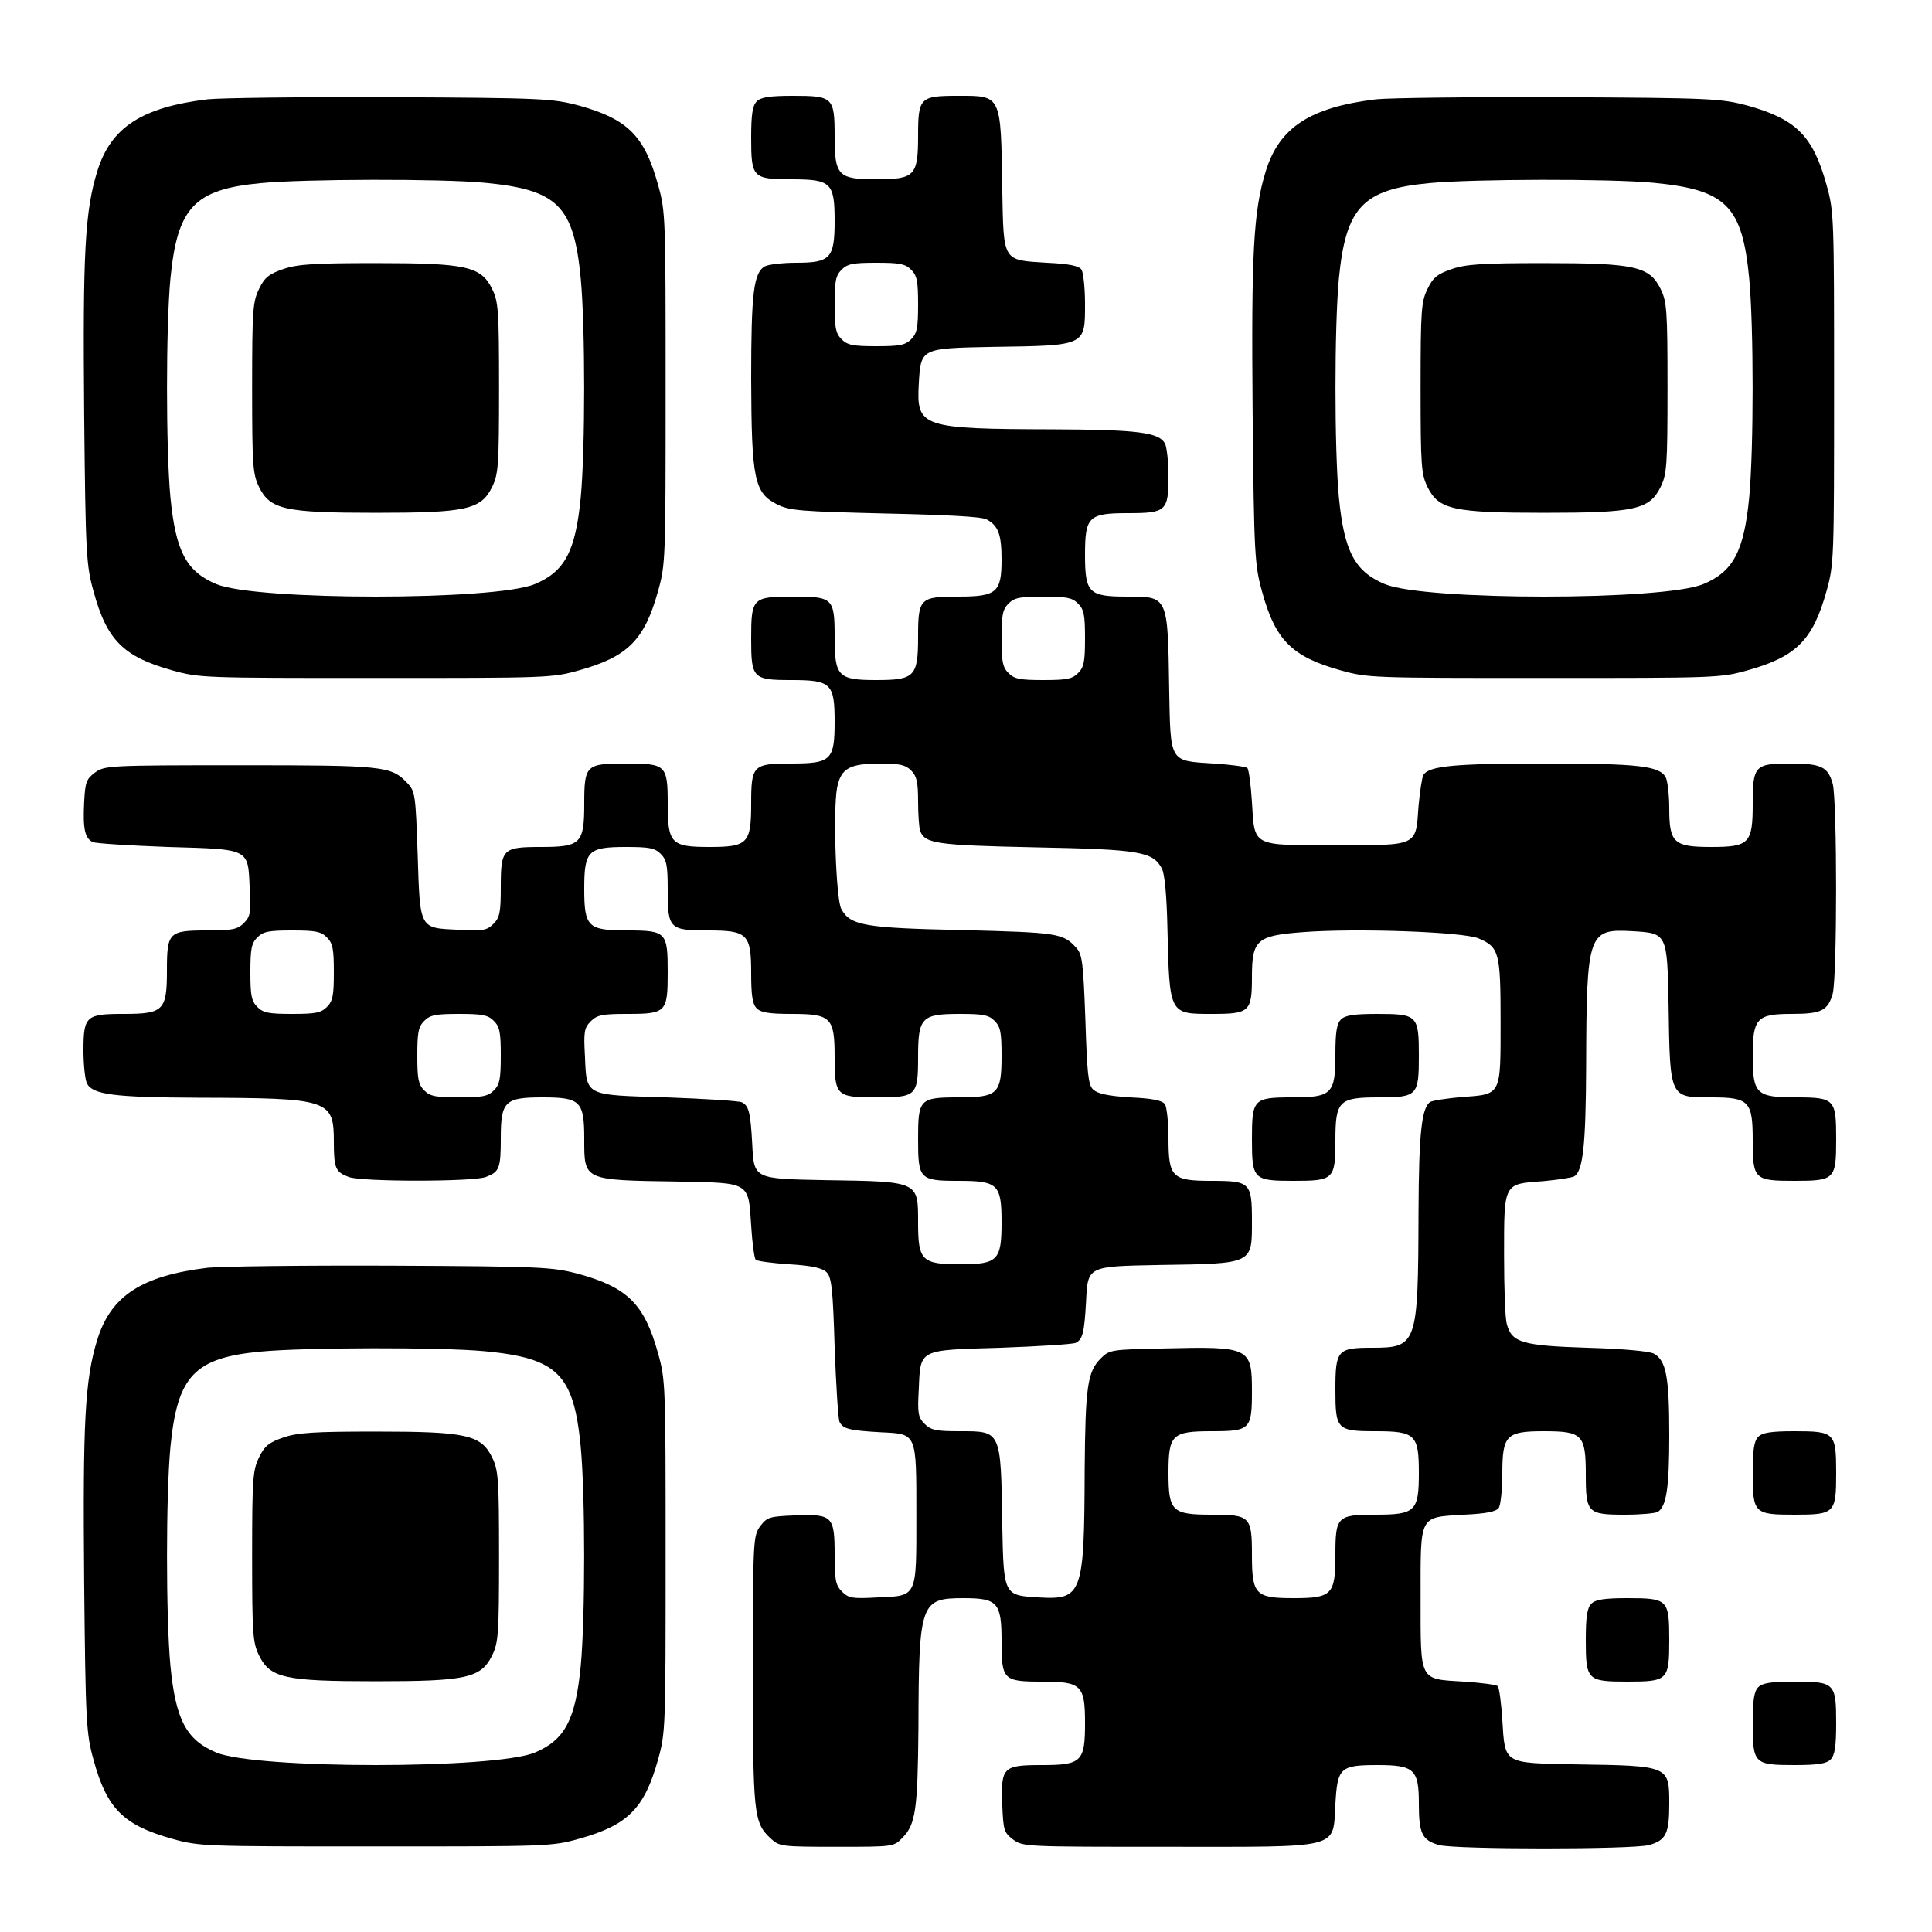
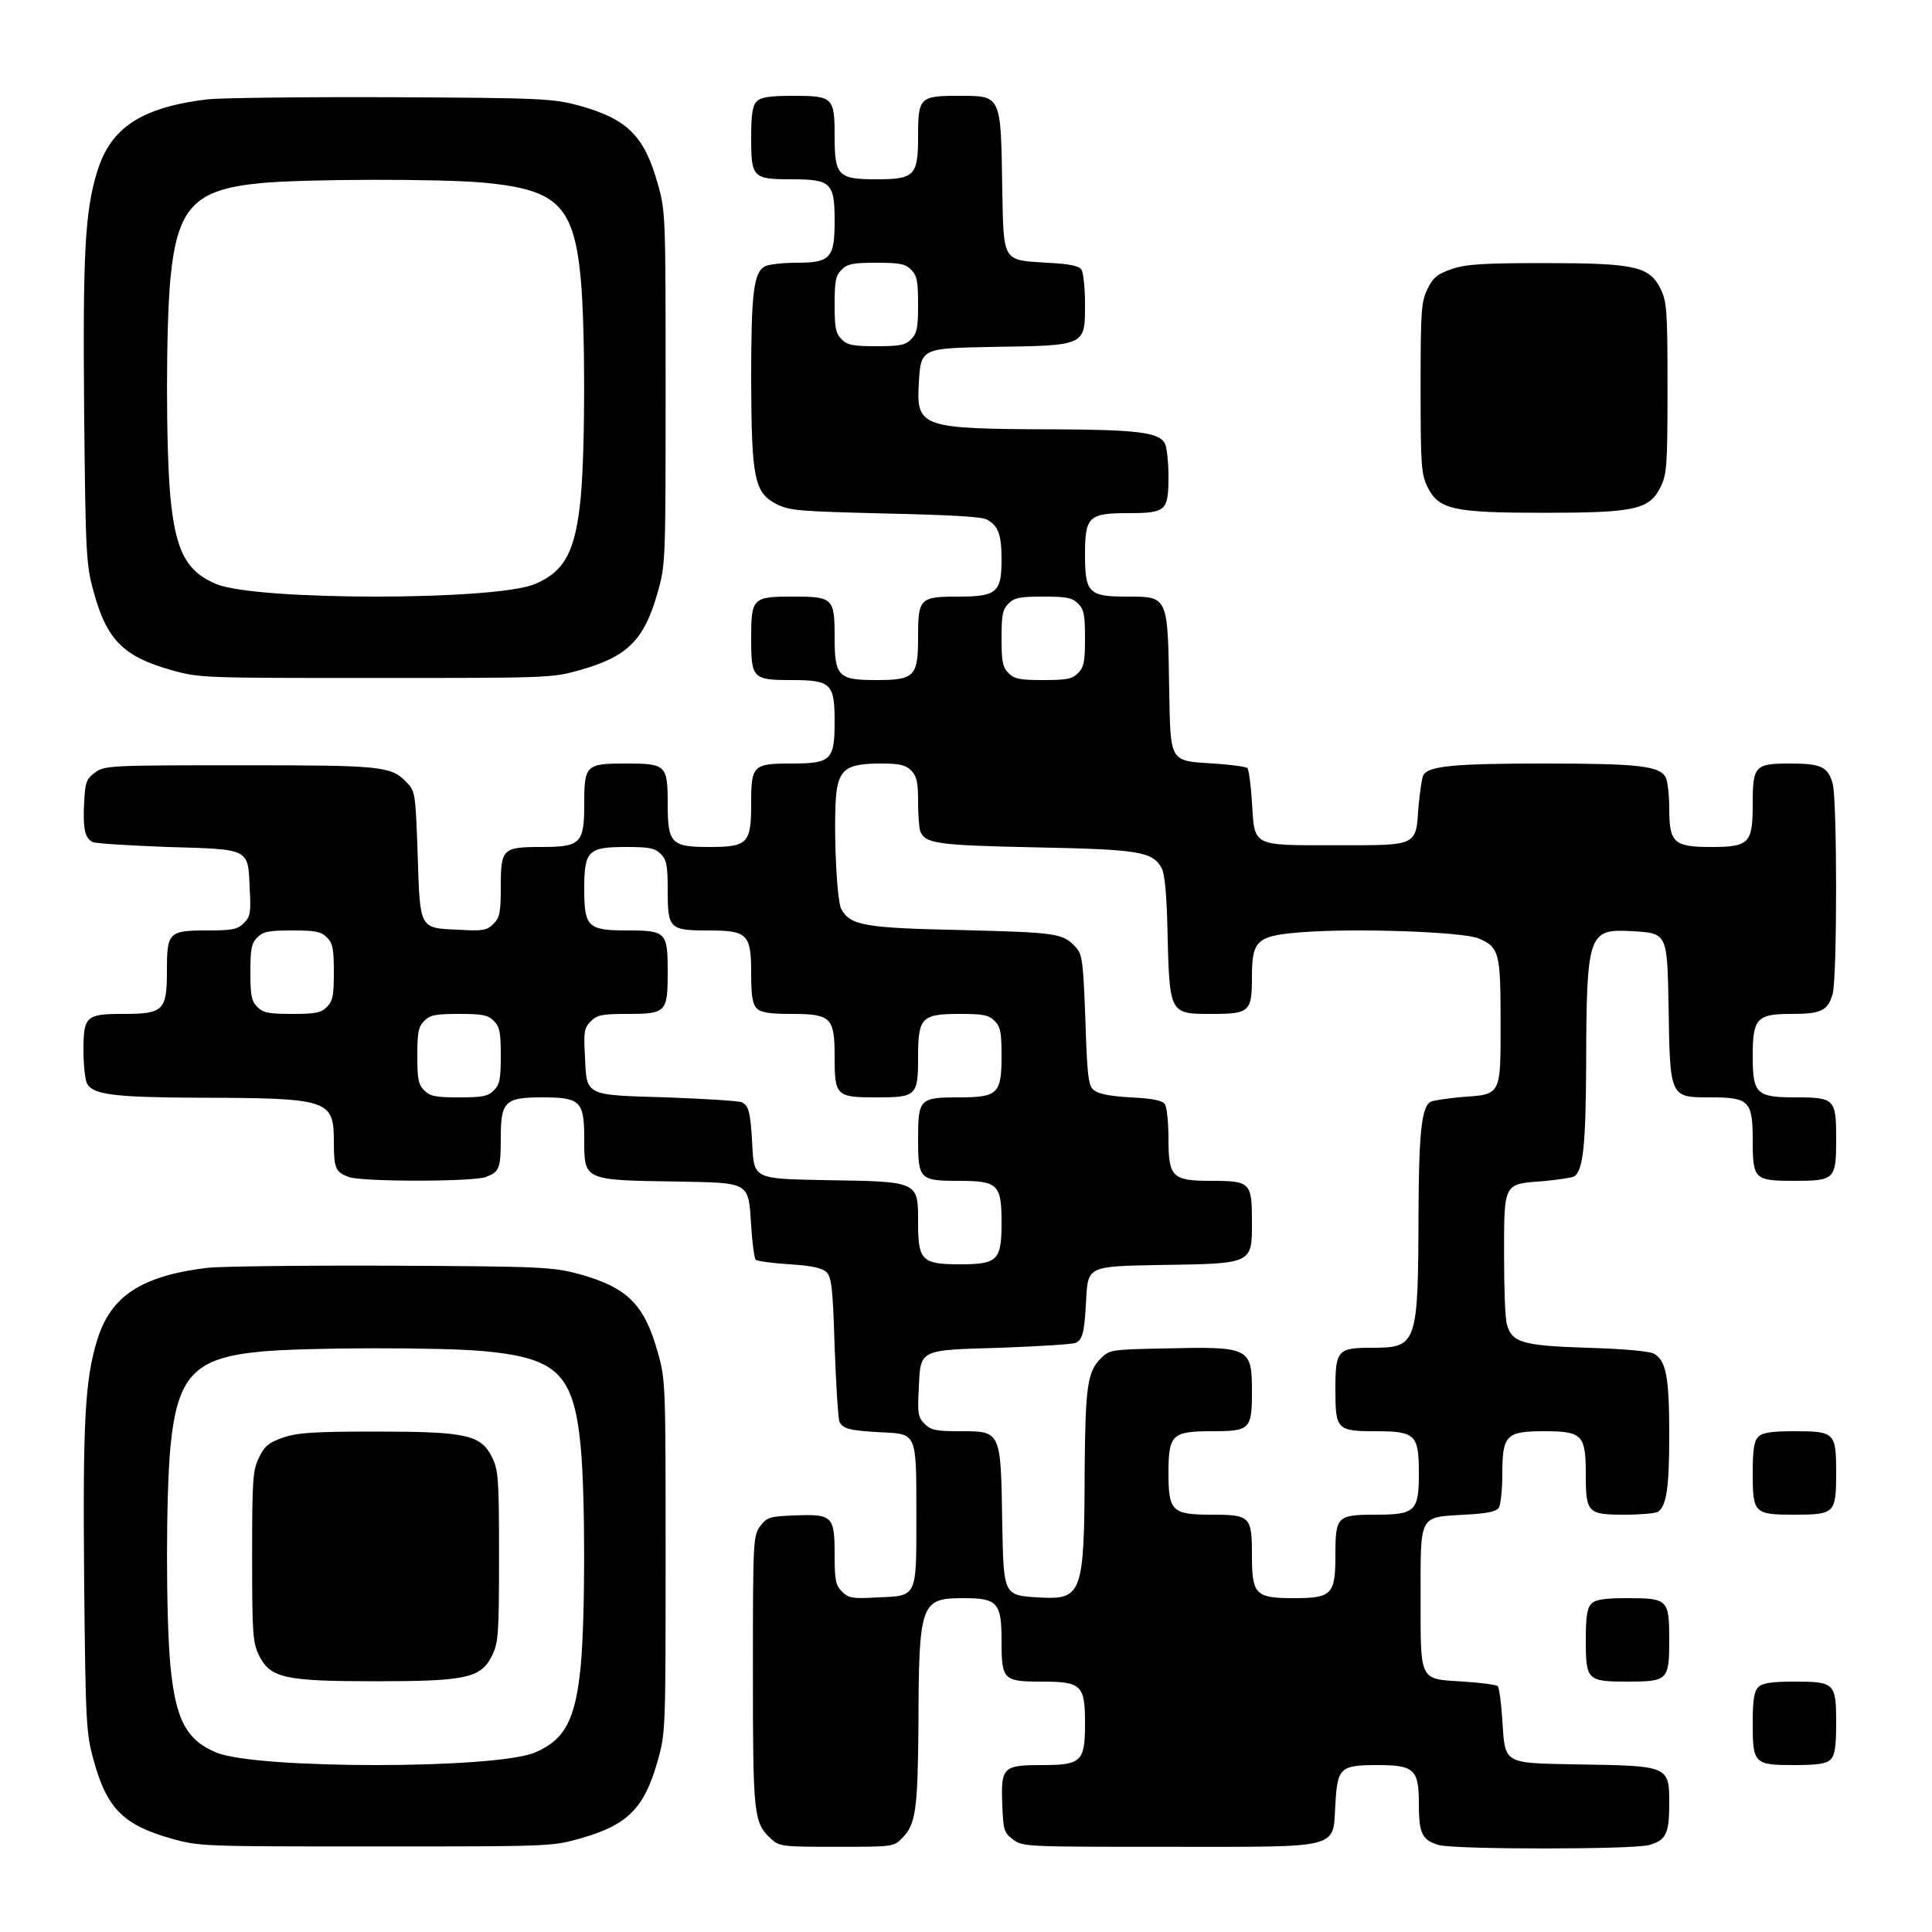
<svg xmlns="http://www.w3.org/2000/svg" version="1.0" width="200pt" height="200pt" viewBox="0 0 200 200" preserveAspectRatio="xMidYMid meet">
  <g>
-     <rect x="0" y="0" width="200" height="200" fill="#ffffff" />
    <g transform="translate(0,200) scale(0.036,-0.036)" fill="#000000" stroke="none">
      <path d="M597 5270 c-190 -23 -278 -81 -317 -206 -36 -116 -42 -236 -38 -696 4 -407 6 -438 27 -513 38 -140 86 -188 226 -227 78 -22 93 -22 585 -22 492 0 507 0 585 22 140 39 188 87 227 227 22 78 22 93 22 585 0 492 0 507 -22 585 -39 140 -87 188 -227 227 -76 20 -102 22 -540 24 -253 1 -491 -2 -528 -6z m797 -240 c210 -20 256 -66 276 -276 13 -140 13 -488 0 -628 -15 -156 -46 -214 -132 -250 -115 -48 -801 -48 -916 0 -86 36 -117 94 -132 250 -13 140 -13 488 0 628 20 205 68 257 260 275 125 12 519 13 644 1z" />
-       <path d="M815 4782 c-41 -14 -54 -24 -70 -57 -18 -37 -20 -60 -20 -285 0 -225 2 -248 20 -285 32 -65 75 -74 335 -74 260 0 303 9 335 74 18 37 20 60 20 285 0 225 -2 248 -20 285 -32 65 -75 74 -335 74 -176 0 -224 -3 -265 -17z" />
-       <path d="M2176 5264 c-12 -12 -16 -37 -16 -104 0 -115 4 -120 116 -120 114 0 124 -10 124 -120 0 -107 -12 -120 -111 -120 -39 0 -79 -5 -89 -10 -33 -18 -40 -76 -40 -325 1 -288 9 -327 75 -360 36 -18 68 -20 310 -26 180 -4 277 -9 292 -17 34 -18 43 -44 43 -116 0 -94 -14 -106 -124 -106 -111 0 -116 -5 -116 -116 0 -114 -10 -124 -120 -124 -110 0 -120 10 -120 124 0 112 -5 116 -120 116 -116 0 -120 -4 -120 -120 0 -115 4 -120 116 -120 114 0 124 -10 124 -120 0 -110 -10 -120 -124 -120 -111 0 -116 -5 -116 -116 0 -114 -10 -124 -120 -124 -110 0 -120 10 -120 124 0 112 -5 116 -120 116 -115 0 -120 -4 -120 -116 0 -114 -10 -124 -124 -124 -111 0 -116 -5 -116 -116 0 -72 -3 -87 -21 -105 -19 -19 -30 -21 -100 -17 -114 5 -111 0 -118 217 -6 172 -7 181 -30 205 -46 49 -68 51 -483 51 -377 0 -387 -1 -415 -21 -25 -19 -28 -28 -31 -85 -4 -77 2 -104 25 -115 10 -4 107 -10 216 -14 237 -7 230 -3 235 -119 4 -70 2 -81 -17 -100 -18 -18 -33 -21 -105 -21 -111 0 -116 -5 -116 -116 0 -114 -10 -124 -124 -124 -109 0 -116 -6 -116 -106 0 -42 5 -84 10 -94 17 -32 77 -40 320 -41 378 -1 390 -5 390 -128 0 -75 5 -86 43 -100 37 -14 357 -14 394 0 39 15 43 24 43 112 0 106 12 117 120 117 109 0 120 -11 120 -119 0 -120 -4 -119 267 -123 211 -4 205 0 213 -127 3 -49 9 -93 13 -98 5 -4 49 -10 98 -13 65 -4 94 -11 106 -23 14 -14 18 -47 23 -214 4 -109 10 -206 14 -216 10 -20 28 -25 119 -30 104 -5 102 0 102 -237 0 -241 4 -233 -114 -238 -70 -4 -81 -2 -100 17 -18 18 -21 33 -21 105 0 112 -6 118 -113 114 -75 -3 -81 -5 -101 -31 -20 -28 -21 -38 -21 -415 0 -415 2 -437 51 -483 25 -23 30 -24 190 -24 163 0 164 0 189 26 38 38 44 81 46 319 1 358 6 370 130 370 98 0 109 -13 109 -124 0 -111 5 -116 116 -116 114 0 124 -10 124 -120 0 -110 -10 -120 -124 -120 -112 0 -118 -6 -114 -113 3 -75 5 -81 31 -101 28 -21 37 -21 447 -21 504 0 472 -8 480 124 6 104 14 111 122 111 105 0 118 -13 118 -111 0 -86 9 -105 58 -119 49 -13 555 -13 604 0 49 14 58 33 58 119 0 109 0 109 -267 113 -211 4 -205 0 -213 127 -3 49 -9 93 -13 98 -5 4 -49 10 -98 13 -129 8 -124 -2 -124 240 0 242 -6 232 125 240 65 3 93 9 100 20 5 8 10 52 10 97 0 112 11 123 120 123 110 0 120 -10 120 -124 0 -111 5 -116 113 -116 45 0 87 4 94 8 25 16 33 69 33 221 0 168 -9 214 -44 234 -13 7 -87 14 -192 17 -187 6 -217 15 -231 68 -5 15 -8 104 -8 199 0 208 -2 204 112 212 43 4 83 10 90 14 25 16 33 89 34 317 1 382 6 395 131 388 102 -6 102 -5 106 -211 4 -271 3 -267 123 -267 109 0 119 -11 119 -124 0 -112 5 -116 120 -116 116 0 120 4 120 120 0 115 -4 120 -116 120 -114 0 -124 10 -124 120 0 107 12 120 111 120 86 0 105 9 119 58 13 49 13 555 0 604 -14 49 -33 58 -124 58 -100 0 -106 -7 -106 -116 0 -114 -10 -124 -120 -124 -107 0 -120 12 -120 111 0 39 -5 79 -10 89 -18 33 -76 40 -350 40 -258 0 -331 -7 -347 -33 -4 -7 -10 -47 -14 -90 -8 -116 0 -112 -239 -112 -242 0 -232 -5 -240 124 -3 49 -9 93 -13 98 -5 4 -49 10 -98 13 -127 8 -123 2 -127 213 -4 271 -3 267 -123 267 -108 0 -119 11 -119 120 0 110 10 120 124 120 109 0 116 6 116 106 0 42 -5 84 -10 94 -17 32 -77 40 -320 41 -382 1 -395 6 -388 131 6 102 5 102 211 106 271 4 267 2 267 125 0 45 -5 89 -10 97 -7 11 -35 17 -100 20 -128 8 -124 1 -128 213 -4 272 -2 267 -127 267 -110 0 -115 -5 -115 -116 0 -114 -10 -124 -120 -124 -110 0 -120 10 -120 124 0 112 -5 116 -120 116 -67 0 -92 -4 -104 -16z m444 -484 c17 -17 20 -33 20 -100 0 -67 -3 -83 -20 -100 -17 -17 -33 -20 -100 -20 -67 0 -83 3 -100 20 -17 17 -20 33 -20 100 0 67 3 83 20 100 17 17 33 20 100 20 67 0 83 -3 100 -20z m480 -960 c17 -17 20 -33 20 -100 0 -67 -3 -83 -20 -100 -17 -17 -33 -20 -100 -20 -67 0 -83 3 -100 20 -17 17 -20 33 -20 100 0 67 3 83 20 100 17 17 33 20 100 20 67 0 83 -3 100 -20z m-480 -480 c16 -16 20 -33 20 -89 0 -38 3 -77 6 -85 14 -36 45 -41 329 -47 302 -6 340 -12 366 -61 8 -15 14 -77 16 -173 6 -247 5 -245 128 -245 108 0 115 6 115 106 0 107 14 119 145 129 155 12 463 1 507 -18 59 -25 63 -41 63 -239 0 -214 3 -209 -112 -217 -43 -4 -83 -10 -90 -14 -25 -16 -33 -89 -34 -317 -1 -382 -4 -390 -134 -390 -99 0 -105 -7 -105 -120 0 -115 4 -120 116 -120 114 0 124 -10 124 -120 0 -110 -10 -120 -124 -120 -111 0 -116 -5 -116 -116 0 -114 -10 -124 -120 -124 -110 0 -120 10 -120 124 0 111 -5 116 -116 116 -114 0 -124 10 -124 120 0 110 10 120 124 120 111 0 116 5 116 115 0 126 -6 129 -254 123 -152 -3 -156 -4 -181 -29 -38 -38 -44 -81 -46 -319 -1 -359 -7 -375 -131 -368 -102 6 -102 5 -106 211 -4 271 -3 267 -123 267 -67 0 -82 3 -100 21 -19 19 -21 30 -17 100 5 116 -2 112 235 119 109 4 206 10 216 14 20 10 25 28 30 119 5 102 4 101 210 105 272 4 267 2 267 127 0 110 -5 115 -116 115 -114 0 -124 10 -124 123 0 45 -5 89 -10 97 -7 11 -35 17 -100 20 -65 4 -95 11 -107 23 -14 13 -17 48 -22 201 -6 164 -9 187 -26 206 -38 42 -53 44 -325 51 -285 6 -325 13 -351 61 -15 28 -24 282 -12 348 11 56 35 70 126 70 54 0 71 -4 87 -20z m-720 -240 c17 -17 20 -33 20 -104 0 -111 5 -116 116 -116 114 0 124 -10 124 -124 0 -64 4 -88 16 -100 12 -12 36 -16 100 -16 114 0 124 -10 124 -124 0 -112 5 -116 120 -116 115 0 120 4 120 116 0 114 10 124 120 124 67 0 83 -3 100 -20 17 -17 20 -33 20 -100 0 -110 -10 -120 -124 -120 -112 0 -116 -5 -116 -120 0 -115 4 -120 116 -120 114 0 124 -10 124 -120 0 -109 -11 -120 -120 -120 -109 0 -120 11 -120 119 0 120 4 119 -267 123 -206 4 -205 3 -210 105 -5 91 -10 109 -30 119 -10 4 -107 10 -216 14 -237 7 -230 3 -235 119 -4 70 -2 81 17 100 18 18 33 21 105 21 112 0 116 5 116 120 0 115 -4 120 -116 120 -114 0 -124 10 -124 120 0 109 11 120 120 120 67 0 83 -3 100 -20z m-960 -240 c17 -17 20 -33 20 -100 0 -67 -3 -83 -20 -100 -17 -17 -33 -20 -100 -20 -67 0 -83 3 -100 20 -17 17 -20 33 -20 100 0 67 3 83 20 100 17 17 33 20 100 20 67 0 83 -3 100 -20z m480 -240 c17 -17 20 -33 20 -100 0 -67 -3 -83 -20 -100 -17 -17 -33 -20 -100 -20 -67 0 -83 3 -100 20 -17 17 -20 33 -20 100 0 67 3 83 20 100 17 17 33 20 100 20 67 0 83 -3 100 -20z" />
-       <path d="M3856 2624 c-12 -12 -16 -36 -16 -100 0 -114 -10 -124 -124 -124 -112 0 -116 -5 -116 -120 0 -116 4 -120 120 -120 115 0 120 4 120 116 0 114 10 124 124 124 112 0 116 5 116 120 0 116 -4 120 -120 120 -67 0 -92 -4 -104 -16z" />
-       <path d="M3957 5270 c-190 -23 -278 -81 -317 -206 -36 -116 -42 -236 -38 -696 4 -407 6 -438 27 -513 38 -140 86 -188 226 -227 78 -22 93 -22 585 -22 492 0 507 0 585 22 140 39 188 87 227 227 22 78 22 93 22 585 0 492 0 507 -22 585 -39 140 -87 188 -227 227 -76 20 -102 22 -540 24 -253 1 -491 -2 -528 -6z m797 -240 c210 -20 256 -66 276 -276 13 -140 13 -488 0 -628 -15 -156 -46 -214 -132 -250 -115 -48 -801 -48 -916 0 -86 36 -117 94 -132 250 -13 140 -13 488 0 628 20 205 68 257 260 275 125 12 519 13 644 1z" />
+       <path d="M2176 5264 c-12 -12 -16 -37 -16 -104 0 -115 4 -120 116 -120 114 0 124 -10 124 -120 0 -107 -12 -120 -111 -120 -39 0 -79 -5 -89 -10 -33 -18 -40 -76 -40 -325 1 -288 9 -327 75 -360 36 -18 68 -20 310 -26 180 -4 277 -9 292 -17 34 -18 43 -44 43 -116 0 -94 -14 -106 -124 -106 -111 0 -116 -5 -116 -116 0 -114 -10 -124 -120 -124 -110 0 -120 10 -120 124 0 112 -5 116 -120 116 -116 0 -120 -4 -120 -120 0 -115 4 -120 116 -120 114 0 124 -10 124 -120 0 -110 -10 -120 -124 -120 -111 0 -116 -5 -116 -116 0 -114 -10 -124 -120 -124 -110 0 -120 10 -120 124 0 112 -5 116 -120 116 -115 0 -120 -4 -120 -116 0 -114 -10 -124 -124 -124 -111 0 -116 -5 -116 -116 0 -72 -3 -87 -21 -105 -19 -19 -30 -21 -100 -17 -114 5 -111 0 -118 217 -6 172 -7 181 -30 205 -46 49 -68 51 -483 51 -377 0 -387 -1 -415 -21 -25 -19 -28 -28 -31 -85 -4 -77 2 -104 25 -115 10 -4 107 -10 216 -14 237 -7 230 -3 235 -119 4 -70 2 -81 -17 -100 -18 -18 -33 -21 -105 -21 -111 0 -116 -5 -116 -116 0 -114 -10 -124 -124 -124 -109 0 -116 -6 -116 -106 0 -42 5 -84 10 -94 17 -32 77 -40 320 -41 378 -1 390 -5 390 -128 0 -75 5 -86 43 -100 37 -14 357 -14 394 0 39 15 43 24 43 112 0 106 12 117 120 117 109 0 120 -11 120 -119 0 -120 -4 -119 267 -123 211 -4 205 0 213 -127 3 -49 9 -93 13 -98 5 -4 49 -10 98 -13 65 -4 94 -11 106 -23 14 -14 18 -47 23 -214 4 -109 10 -206 14 -216 10 -20 28 -25 119 -30 104 -5 102 0 102 -237 0 -241 4 -233 -114 -238 -70 -4 -81 -2 -100 17 -18 18 -21 33 -21 105 0 112 -6 118 -113 114 -75 -3 -81 -5 -101 -31 -20 -28 -21 -38 -21 -415 0 -415 2 -437 51 -483 25 -23 30 -24 190 -24 163 0 164 0 189 26 38 38 44 81 46 319 1 358 6 370 130 370 98 0 109 -13 109 -124 0 -111 5 -116 116 -116 114 0 124 -10 124 -120 0 -110 -10 -120 -124 -120 -112 0 -118 -6 -114 -113 3 -75 5 -81 31 -101 28 -21 37 -21 447 -21 504 0 472 -8 480 124 6 104 14 111 122 111 105 0 118 -13 118 -111 0 -86 9 -105 58 -119 49 -13 555 -13 604 0 49 14 58 33 58 119 0 109 0 109 -267 113 -211 4 -205 0 -213 127 -3 49 -9 93 -13 98 -5 4 -49 10 -98 13 -129 8 -124 -2 -124 240 0 242 -6 232 125 240 65 3 93 9 100 20 5 8 10 52 10 97 0 112 11 123 120 123 110 0 120 -10 120 -124 0 -111 5 -116 113 -116 45 0 87 4 94 8 25 16 33 69 33 221 0 168 -9 214 -44 234 -13 7 -87 14 -192 17 -187 6 -217 15 -231 68 -5 15 -8 104 -8 199 0 208 -2 204 112 212 43 4 83 10 90 14 25 16 33 89 34 317 1 382 6 395 131 388 102 -6 102 -5 106 -211 4 -271 3 -267 123 -267 109 0 119 -11 119 -124 0 -112 5 -116 120 -116 116 0 120 4 120 120 0 115 -4 120 -116 120 -114 0 -124 10 -124 120 0 107 12 120 111 120 86 0 105 9 119 58 13 49 13 555 0 604 -14 49 -33 58 -124 58 -100 0 -106 -7 -106 -116 0 -114 -10 -124 -120 -124 -107 0 -120 12 -120 111 0 39 -5 79 -10 89 -18 33 -76 40 -350 40 -258 0 -331 -7 -347 -33 -4 -7 -10 -47 -14 -90 -8 -116 0 -112 -239 -112 -242 0 -232 -5 -240 124 -3 49 -9 93 -13 98 -5 4 -49 10 -98 13 -127 8 -123 2 -127 213 -4 271 -3 267 -123 267 -108 0 -119 11 -119 120 0 110 10 120 124 120 109 0 116 6 116 106 0 42 -5 84 -10 94 -17 32 -77 40 -320 41 -382 1 -395 6 -388 131 6 102 5 102 211 106 271 4 267 2 267 125 0 45 -5 89 -10 97 -7 11 -35 17 -100 20 -128 8 -124 1 -128 213 -4 272 -2 267 -127 267 -110 0 -115 -5 -115 -116 0 -114 -10 -124 -120 -124 -110 0 -120 10 -120 124 0 112 -5 116 -120 116 -67 0 -92 -4 -104 -16z m444 -484 c17 -17 20 -33 20 -100 0 -67 -3 -83 -20 -100 -17 -17 -33 -20 -100 -20 -67 0 -83 3 -100 20 -17 17 -20 33 -20 100 0 67 3 83 20 100 17 17 33 20 100 20 67 0 83 -3 100 -20z m480 -960 c17 -17 20 -33 20 -100 0 -67 -3 -83 -20 -100 -17 -17 -33 -20 -100 -20 -67 0 -83 3 -100 20 -17 17 -20 33 -20 100 0 67 3 83 20 100 17 17 33 20 100 20 67 0 83 -3 100 -20z m-480 -480 c16 -16 20 -33 20 -89 0 -38 3 -77 6 -85 14 -36 45 -41 329 -47 302 -6 340 -12 366 -61 8 -15 14 -77 16 -173 6 -247 5 -245 128 -245 108 0 115 6 115 106 0 107 14 119 145 129 155 12 463 1 507 -18 59 -25 63 -41 63 -239 0 -214 3 -209 -112 -217 -43 -4 -83 -10 -90 -14 -25 -16 -33 -89 -34 -317 -1 -382 -4 -390 -134 -390 -99 0 -105 -7 -105 -120 0 -115 4 -120 116 -120 114 0 124 -10 124 -120 0 -110 -10 -120 -124 -120 -111 0 -116 -5 -116 -116 0 -114 -10 -124 -120 -124 -110 0 -120 10 -120 124 0 111 -5 116 -116 116 -114 0 -124 10 -124 120 0 110 10 120 124 120 111 0 116 5 116 115 0 126 -6 129 -254 123 -152 -3 -156 -4 -181 -29 -38 -38 -44 -81 -46 -319 -1 -359 -7 -375 -131 -368 -102 6 -102 5 -106 211 -4 271 -3 267 -123 267 -67 0 -82 3 -100 21 -19 19 -21 30 -17 100 5 116 -2 112 235 119 109 4 206 10 216 14 20 10 25 28 30 119 5 102 4 101 210 105 272 4 267 2 267 127 0 110 -5 115 -116 115 -114 0 -124 10 -124 123 0 45 -5 89 -10 97 -7 11 -35 17 -100 20 -65 4 -95 11 -107 23 -14 13 -17 48 -22 201 -6 164 -9 187 -26 206 -38 42 -53 44 -325 51 -285 6 -325 13 -351 61 -15 28 -24 282 -12 348 11 56 35 70 126 70 54 0 71 -4 87 -20m-720 -240 c17 -17 20 -33 20 -104 0 -111 5 -116 116 -116 114 0 124 -10 124 -124 0 -64 4 -88 16 -100 12 -12 36 -16 100 -16 114 0 124 -10 124 -124 0 -112 5 -116 120 -116 115 0 120 4 120 116 0 114 10 124 120 124 67 0 83 -3 100 -20 17 -17 20 -33 20 -100 0 -110 -10 -120 -124 -120 -112 0 -116 -5 -116 -120 0 -115 4 -120 116 -120 114 0 124 -10 124 -120 0 -109 -11 -120 -120 -120 -109 0 -120 11 -120 119 0 120 4 119 -267 123 -206 4 -205 3 -210 105 -5 91 -10 109 -30 119 -10 4 -107 10 -216 14 -237 7 -230 3 -235 119 -4 70 -2 81 17 100 18 18 33 21 105 21 112 0 116 5 116 120 0 115 -4 120 -116 120 -114 0 -124 10 -124 120 0 109 11 120 120 120 67 0 83 -3 100 -20z m-960 -240 c17 -17 20 -33 20 -100 0 -67 -3 -83 -20 -100 -17 -17 -33 -20 -100 -20 -67 0 -83 3 -100 20 -17 17 -20 33 -20 100 0 67 3 83 20 100 17 17 33 20 100 20 67 0 83 -3 100 -20z m480 -240 c17 -17 20 -33 20 -100 0 -67 -3 -83 -20 -100 -17 -17 -33 -20 -100 -20 -67 0 -83 3 -100 20 -17 17 -20 33 -20 100 0 67 3 83 20 100 17 17 33 20 100 20 67 0 83 -3 100 -20z" />
      <path d="M4175 4782 c-41 -14 -54 -24 -70 -57 -18 -37 -20 -60 -20 -285 0 -225 2 -248 20 -285 32 -65 75 -74 335 -74 260 0 303 9 335 74 18 37 20 60 20 285 0 225 -2 248 -20 285 -32 65 -75 74 -335 74 -176 0 -224 -3 -265 -17z" />
      <path d="M597 1910 c-190 -23 -278 -81 -317 -206 -36 -116 -42 -236 -38 -696 4 -407 6 -438 27 -513 38 -140 86 -188 226 -227 78 -22 93 -22 585 -22 492 0 507 0 585 22 140 39 188 87 227 227 22 78 22 93 22 585 0 492 0 507 -22 585 -39 140 -87 188 -227 227 -76 20 -102 22 -540 24 -253 1 -491 -2 -528 -6z m797 -240 c210 -20 256 -66 276 -276 13 -140 13 -488 0 -628 -15 -156 -46 -214 -132 -250 -115 -48 -801 -48 -916 0 -86 36 -117 94 -132 250 -13 140 -13 488 0 628 20 205 68 257 260 275 125 12 519 13 644 1z" />
      <path d="M815 1422 c-41 -14 -54 -24 -70 -57 -18 -37 -20 -60 -20 -285 0 -225 2 -248 20 -285 32 -65 75 -74 335 -74 260 0 303 9 335 74 18 37 20 60 20 285 0 225 -2 248 -20 285 -32 65 -75 74 -335 74 -176 0 -224 -3 -265 -17z" />
      <path d="M5056 1424 c-12 -12 -16 -37 -16 -104 0 -116 4 -120 120 -120 116 0 120 4 120 120 0 116 -4 120 -120 120 -67 0 -92 -4 -104 -16z" />
      <path d="M4576 944 c-12 -12 -16 -37 -16 -104 0 -116 4 -120 120 -120 116 0 120 4 120 120 0 116 -4 120 -120 120 -67 0 -92 -4 -104 -16z" />
      <path d="M5056 704 c-12 -12 -16 -37 -16 -104 0 -116 4 -120 120 -120 67 0 92 4 104 16 12 12 16 37 16 104 0 116 -4 120 -120 120 -67 0 -92 -4 -104 -16z" />
    </g>
  </g>
</svg>